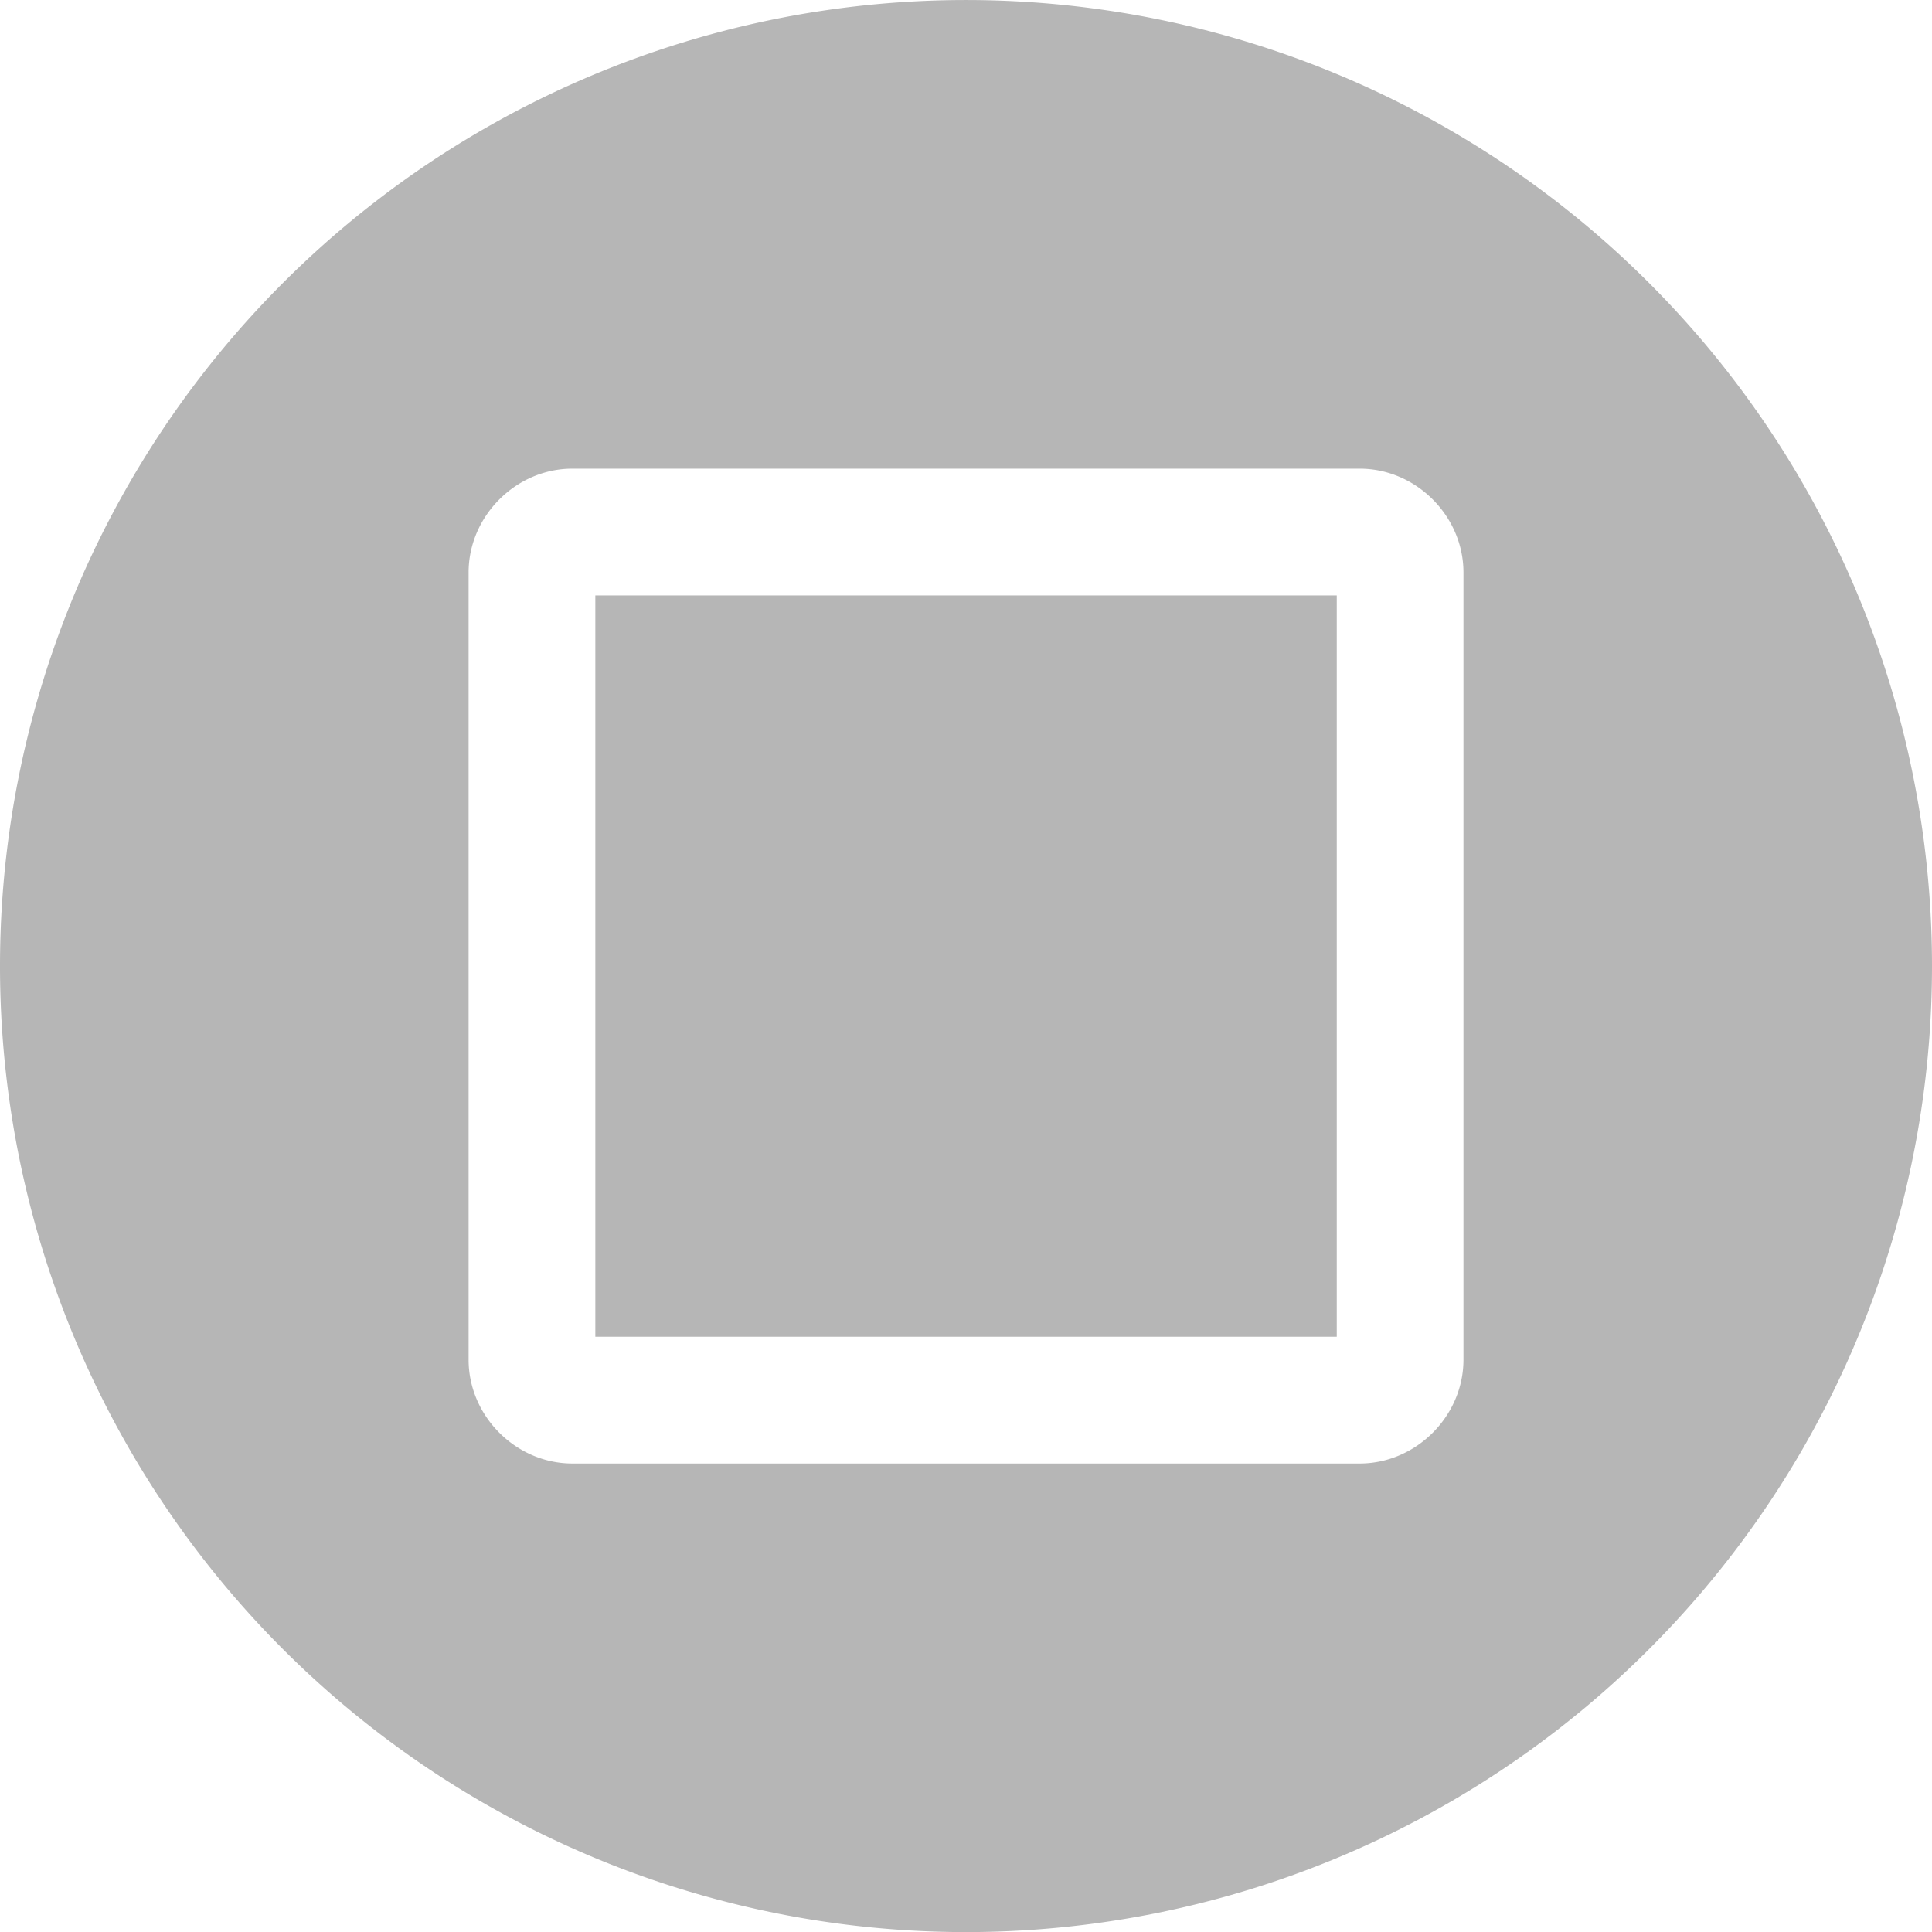
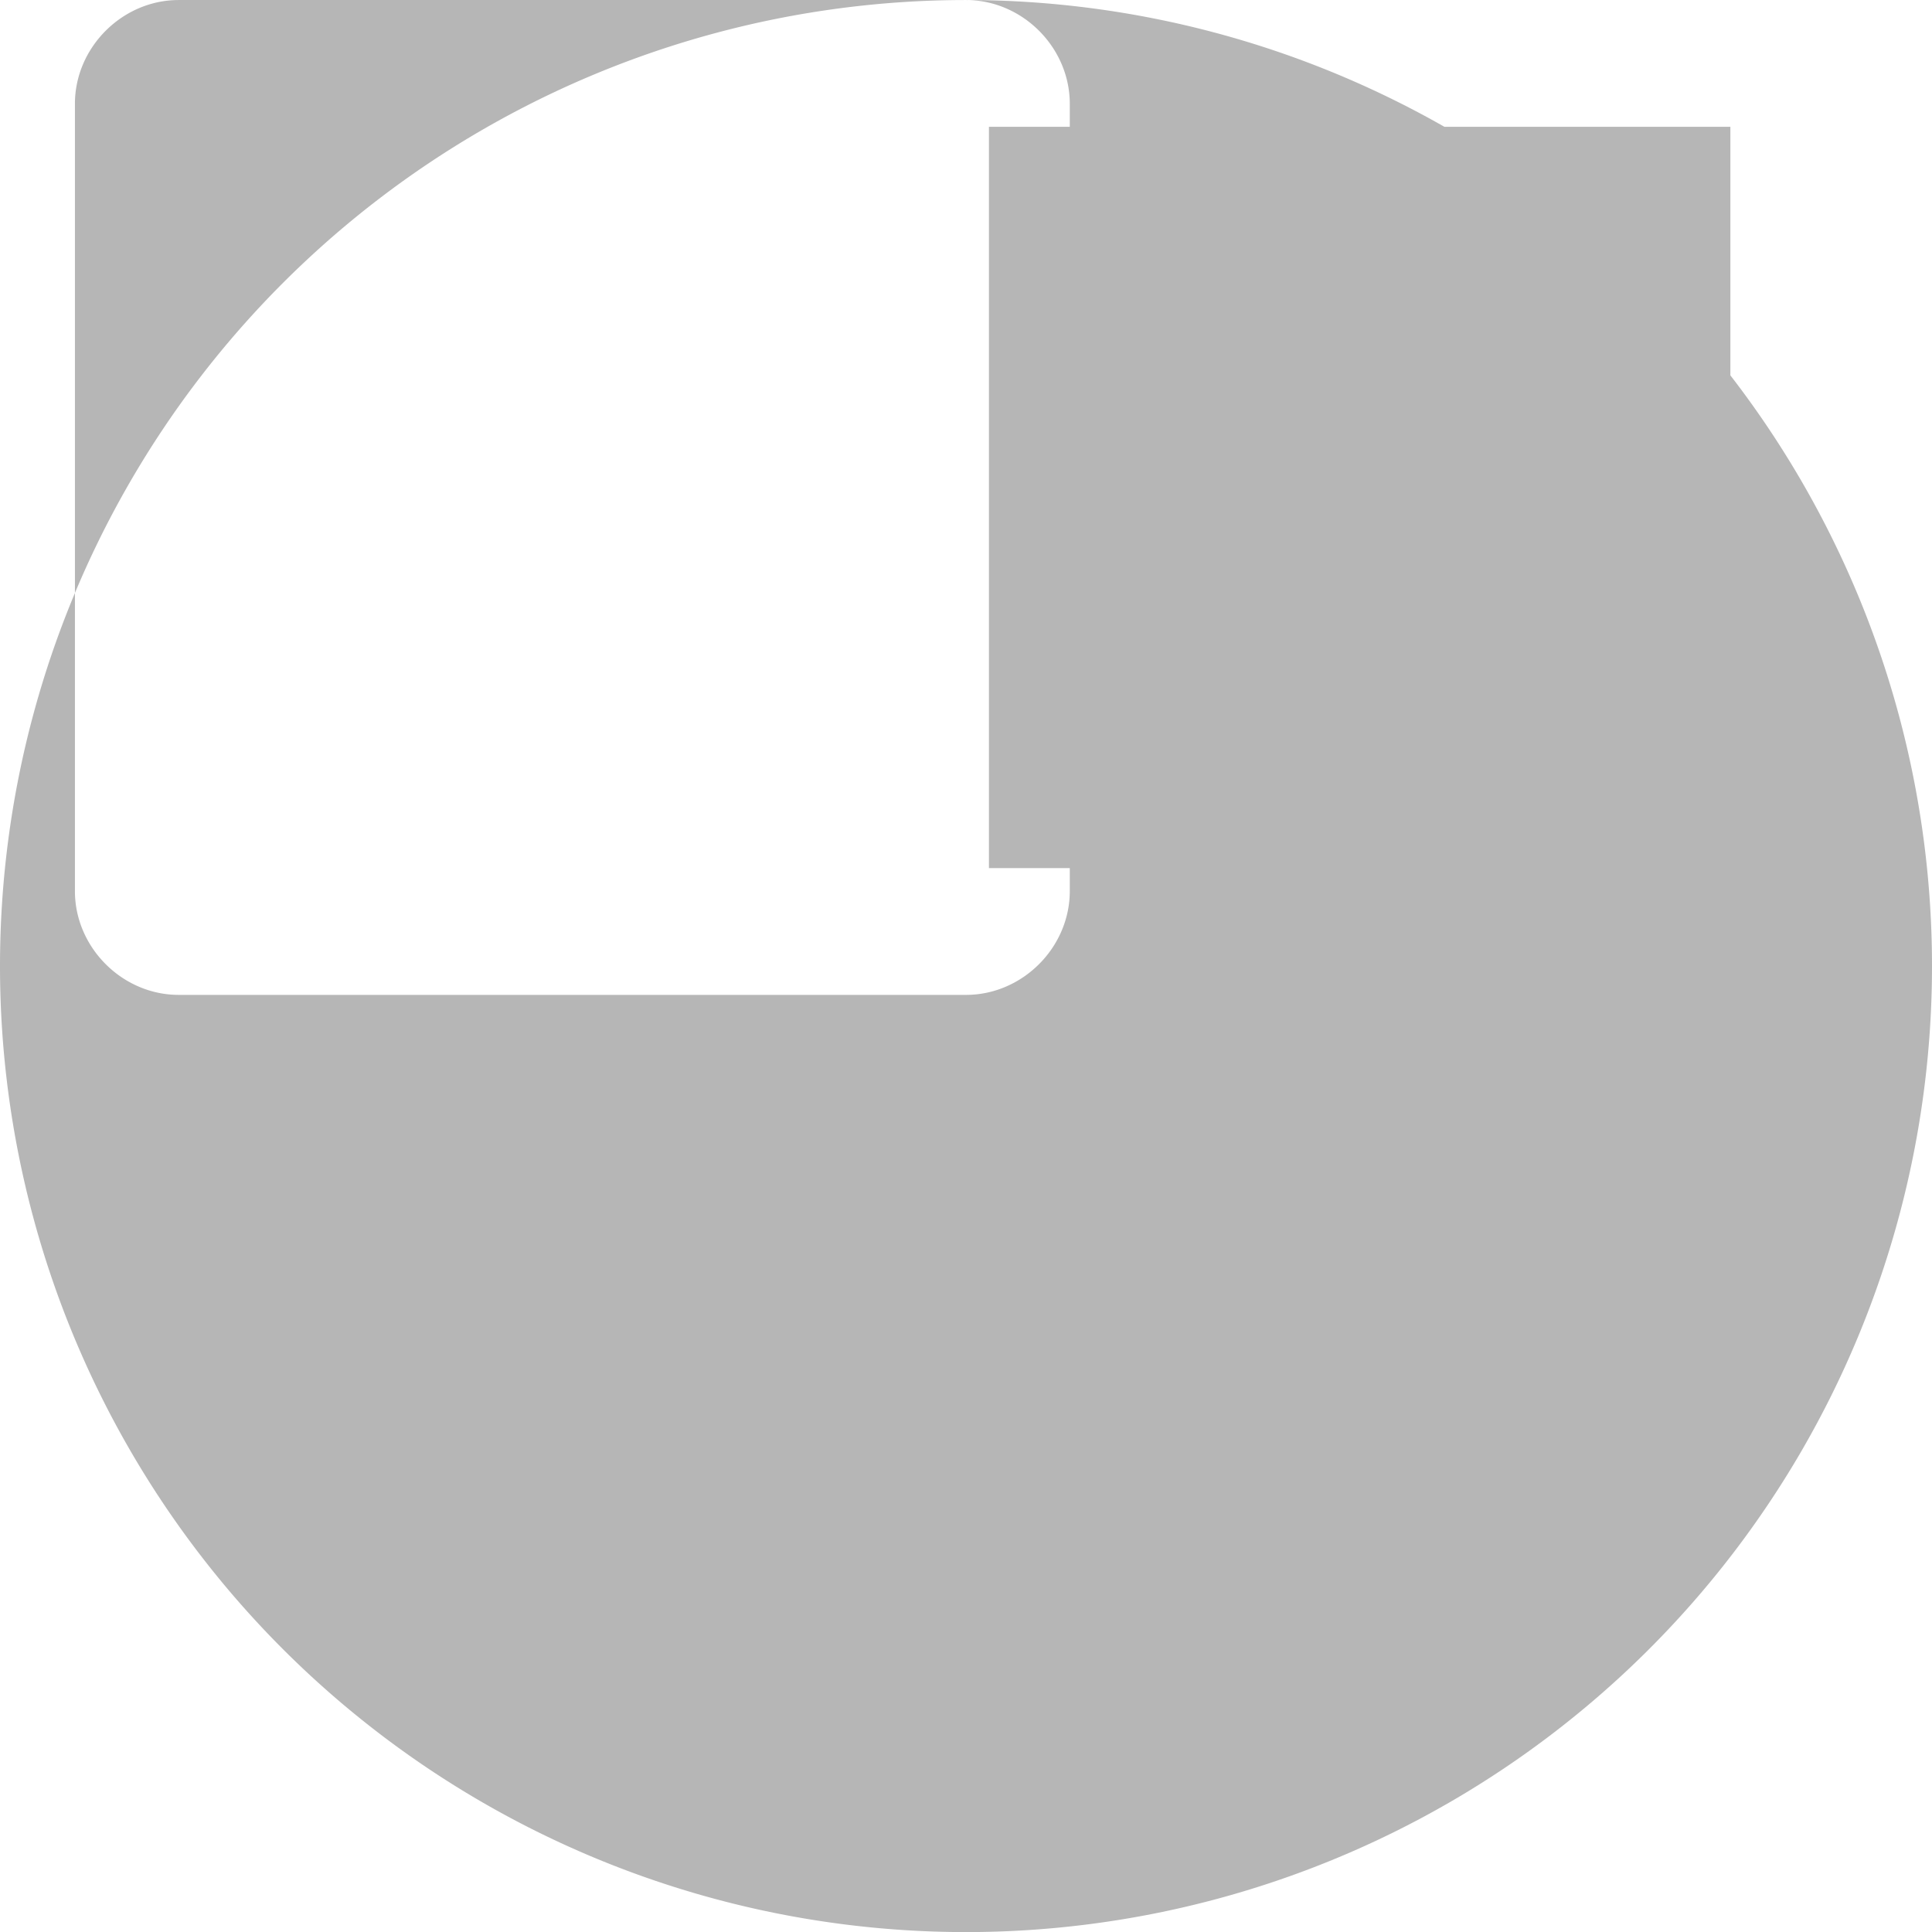
<svg xmlns="http://www.w3.org/2000/svg" xmlns:ns1="http://www.inkscape.org/namespaces/inkscape" xmlns:ns2="http://sodipodi.sourceforge.net/DTD/sodipodi-0.dtd" version="1.1" id="svg2" viewBox="0 0 64 64.002" height="18.063mm" width="18.062mm" ns1:version="0.91 r13725" ns2:docname="fullscreenInIconNormal.svg">
  <ns2:namedview pagecolor="#ffffff" bordercolor="#666666" borderopacity="1" objecttolerance="10" gridtolerance="10" guidetolerance="10" ns1:pageopacity="0" ns1:pageshadow="2" ns1:window-width="640" ns1:window-height="480" id="namedview9" showgrid="false" fit-margin-top="0" fit-margin-left="0" fit-margin-right="0" fit-margin-bottom="0" ns1:zoom="0.22425739" ns1:cx="-209.36894" ns1:cy="113.29643" ns1:window-x="0" ns1:window-y="0" ns1:window-maximized="0" ns1:current-layer="svg2" />
  <defs id="defs4">
    <pattern id="EMFhbasepattern" patternUnits="userSpaceOnUse" width="6" height="6" x="0" y="0" />
    <pattern id="EMFhbasepattern-5" patternUnits="userSpaceOnUse" width="6" height="6" x="0" y="0" />
  </defs>
  <g id="layer1" transform="translate(-503.381,-579.935)">
-     <path id="path4201-0-0-3" d="m 535.381,579.935 a 32,32 0 0 0 -32,32 32,32 0 0 0 32,32.002 32,32 0 0 0 32,-32.002 32,32 0 0 0 -32,-32 z m -13.039,15.524 26.08,0 c 1.868,0 3.438,1.569 3.438,3.438 l 0,26.08 c 0,1.868 -1.569,3.438 -3.438,3.438 l -26.08,0 c -1.868,0 -3.438,-1.569 -3.438,-3.438 l 0,-26.08 c 0,-1.868 1.569,-3.438 3.438,-3.438 z m 0.76,4.199 0,24.557 24.561,0 0,-24.557 -24.561,0 z" style="fill:#b6b6b6;fill-opacity:1;stroke:none;stroke-width:25;stroke-miterlimit:4;stroke-dasharray:none;stroke-opacity:1" ns1:connector-curvature="0" />
+     <path id="path4201-0-0-3" d="m 535.381,579.935 a 32,32 0 0 0 -32,32 32,32 0 0 0 32,32.002 32,32 0 0 0 32,-32.002 32,32 0 0 0 -32,-32 z c 1.868,0 3.438,1.569 3.438,3.438 l 0,26.08 c 0,1.868 -1.569,3.438 -3.438,3.438 l -26.08,0 c -1.868,0 -3.438,-1.569 -3.438,-3.438 l 0,-26.08 c 0,-1.868 1.569,-3.438 3.438,-3.438 z m 0.76,4.199 0,24.557 24.561,0 0,-24.557 -24.561,0 z" style="fill:#b6b6b6;fill-opacity:1;stroke:none;stroke-width:25;stroke-miterlimit:4;stroke-dasharray:none;stroke-opacity:1" ns1:connector-curvature="0" />
  </g>
</svg>